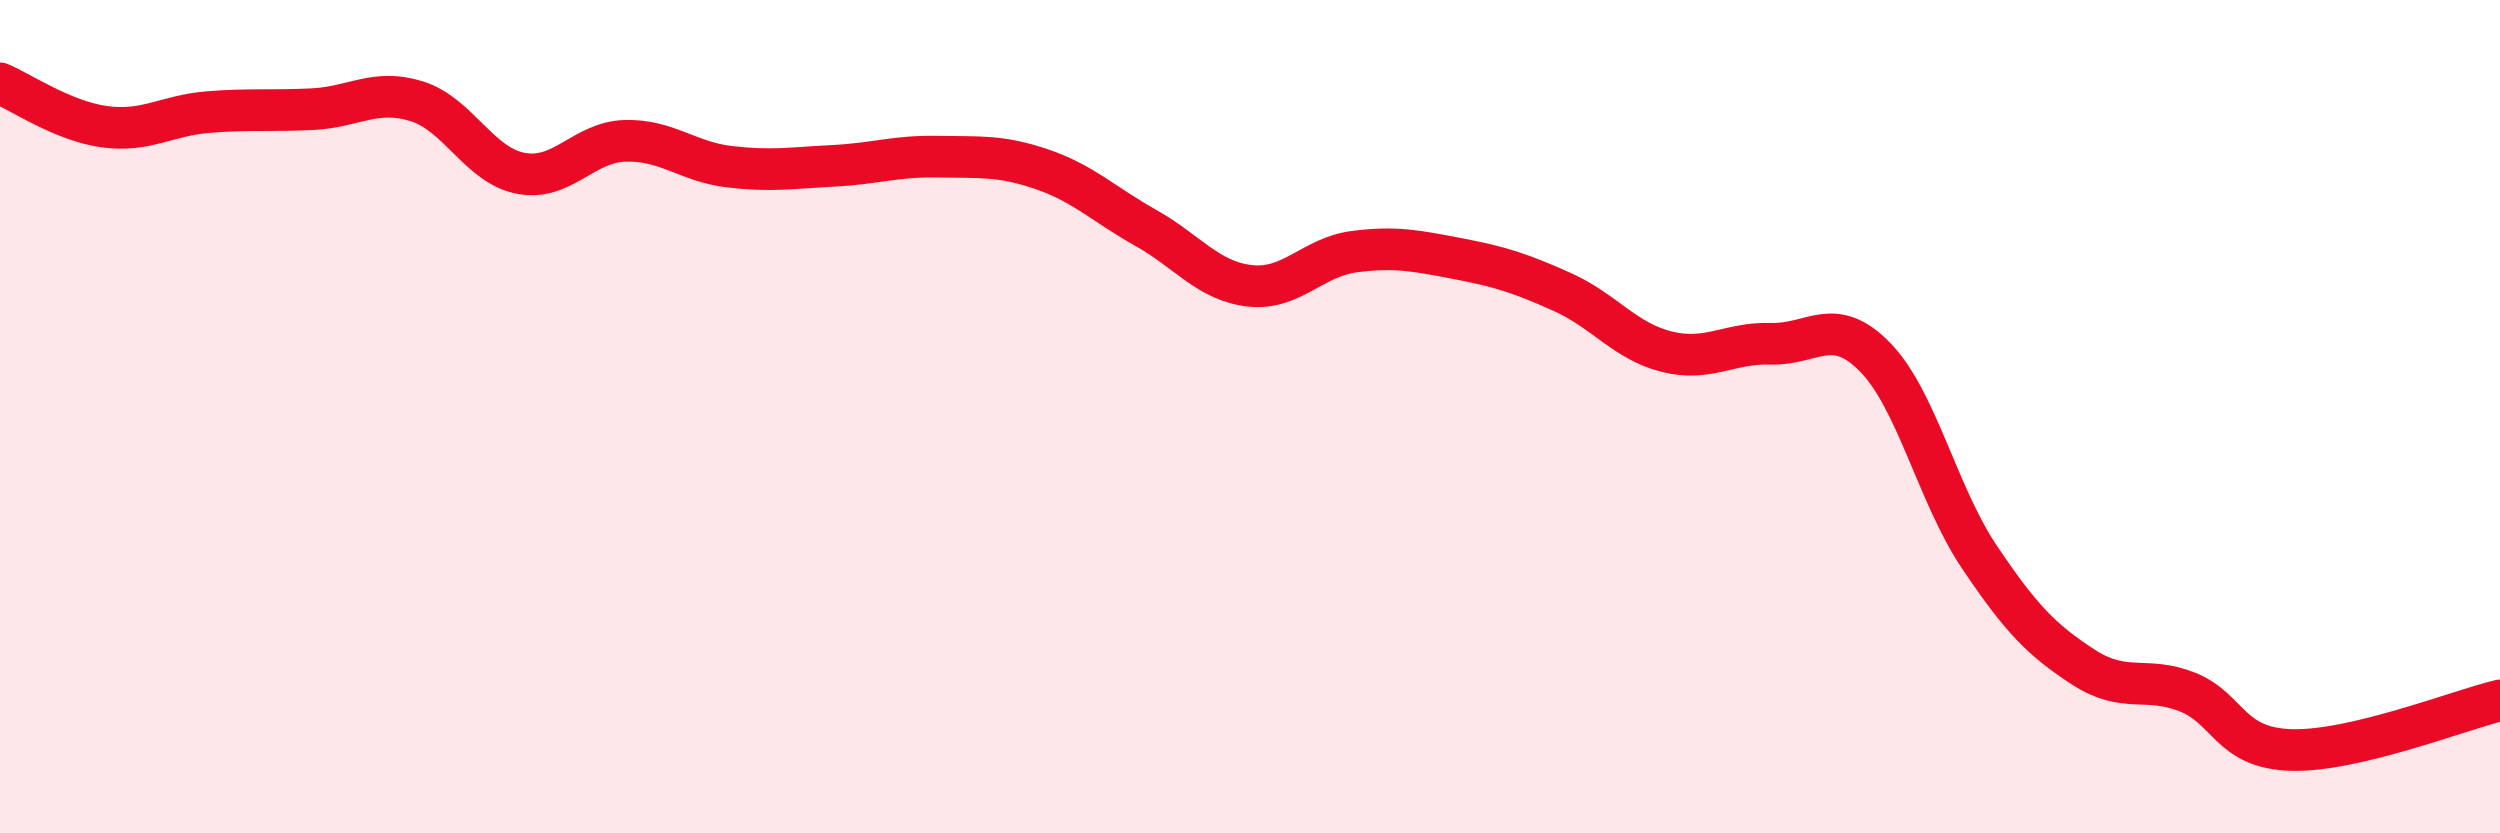
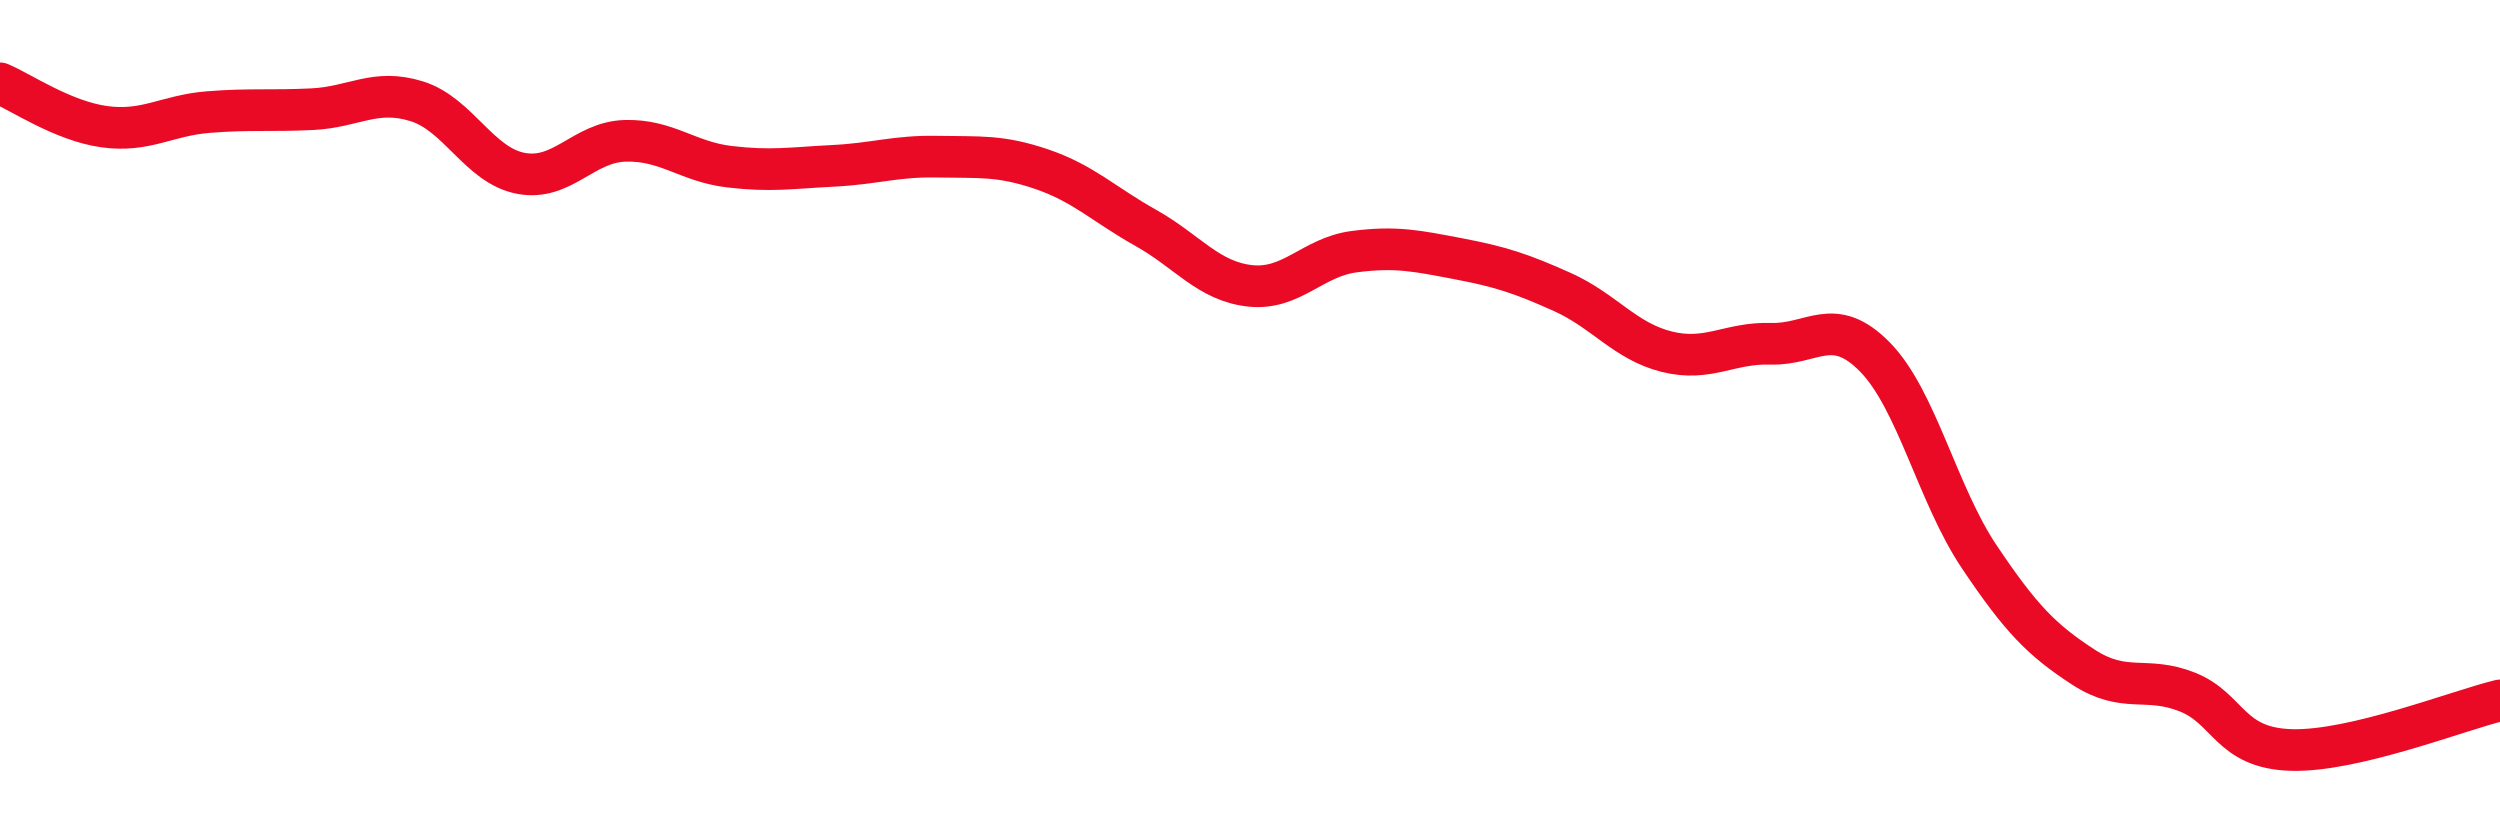
<svg xmlns="http://www.w3.org/2000/svg" width="60" height="20" viewBox="0 0 60 20">
-   <path d="M 0,2 C 0.5,2.21 1.5,2.9 2.5,3.04 C 3.5,3.18 4,2.77 5,2.69 C 6,2.61 6.5,2.67 7.5,2.62 C 8.5,2.57 9,2.12 10,2.43 C 11,2.74 11.5,3.97 12.5,4.16 C 13.5,4.35 14,3.41 15,3.38 C 16,3.35 16.5,3.88 17.5,4 C 18.5,4.12 19,4.03 20,3.98 C 21,3.93 21.5,3.74 22.5,3.76 C 23.5,3.78 24,3.72 25,4.06 C 26,4.4 26.5,4.91 27.5,5.47 C 28.5,6.03 29,6.75 30,6.86 C 31,6.97 31.5,6.17 32.5,6.04 C 33.5,5.91 34,6.02 35,6.21 C 36,6.4 36.5,6.56 37.5,7.01 C 38.5,7.46 39,8.19 40,8.44 C 41,8.69 41.5,8.22 42.5,8.25 C 43.5,8.28 44,7.55 45,8.57 C 46,9.59 46.5,11.87 47.5,13.36 C 48.5,14.85 49,15.36 50,16.01 C 51,16.66 51.5,16.21 52.5,16.61 C 53.5,17.01 53.5,17.96 55,18 C 56.5,18.04 59,17.05 60,16.81L60 20L0 20Z" fill="#EB0A25" opacity="0.1" stroke-linecap="round" stroke-linejoin="round" />
  <path d="M 0,2 C 0.5,2.21 1.5,2.9 2.5,3.04 C 3.5,3.18 4,2.77 5,2.69 C 6,2.61 6.5,2.67 7.5,2.62 C 8.5,2.57 9,2.12 10,2.43 C 11,2.74 11.5,3.97 12.5,4.16 C 13.5,4.35 14,3.41 15,3.38 C 16,3.35 16.5,3.88 17.5,4 C 18.5,4.12 19,4.03 20,3.98 C 21,3.93 21.5,3.74 22.5,3.76 C 23.5,3.78 24,3.72 25,4.06 C 26,4.4 26.5,4.91 27.5,5.47 C 28.5,6.03 29,6.75 30,6.86 C 31,6.97 31.5,6.17 32.5,6.04 C 33.5,5.91 34,6.02 35,6.21 C 36,6.4 36.5,6.56 37.5,7.01 C 38.5,7.46 39,8.19 40,8.44 C 41,8.69 41.5,8.22 42.5,8.25 C 43.5,8.28 44,7.55 45,8.57 C 46,9.59 46.5,11.87 47.5,13.36 C 48.5,14.85 49,15.36 50,16.01 C 51,16.66 51.5,16.21 52.5,16.61 C 53.5,17.01 53.5,17.96 55,18 C 56.5,18.04 59,17.05 60,16.81" stroke="#EB0A25" stroke-width="1" fill="none" stroke-linecap="round" stroke-linejoin="round" />
</svg>